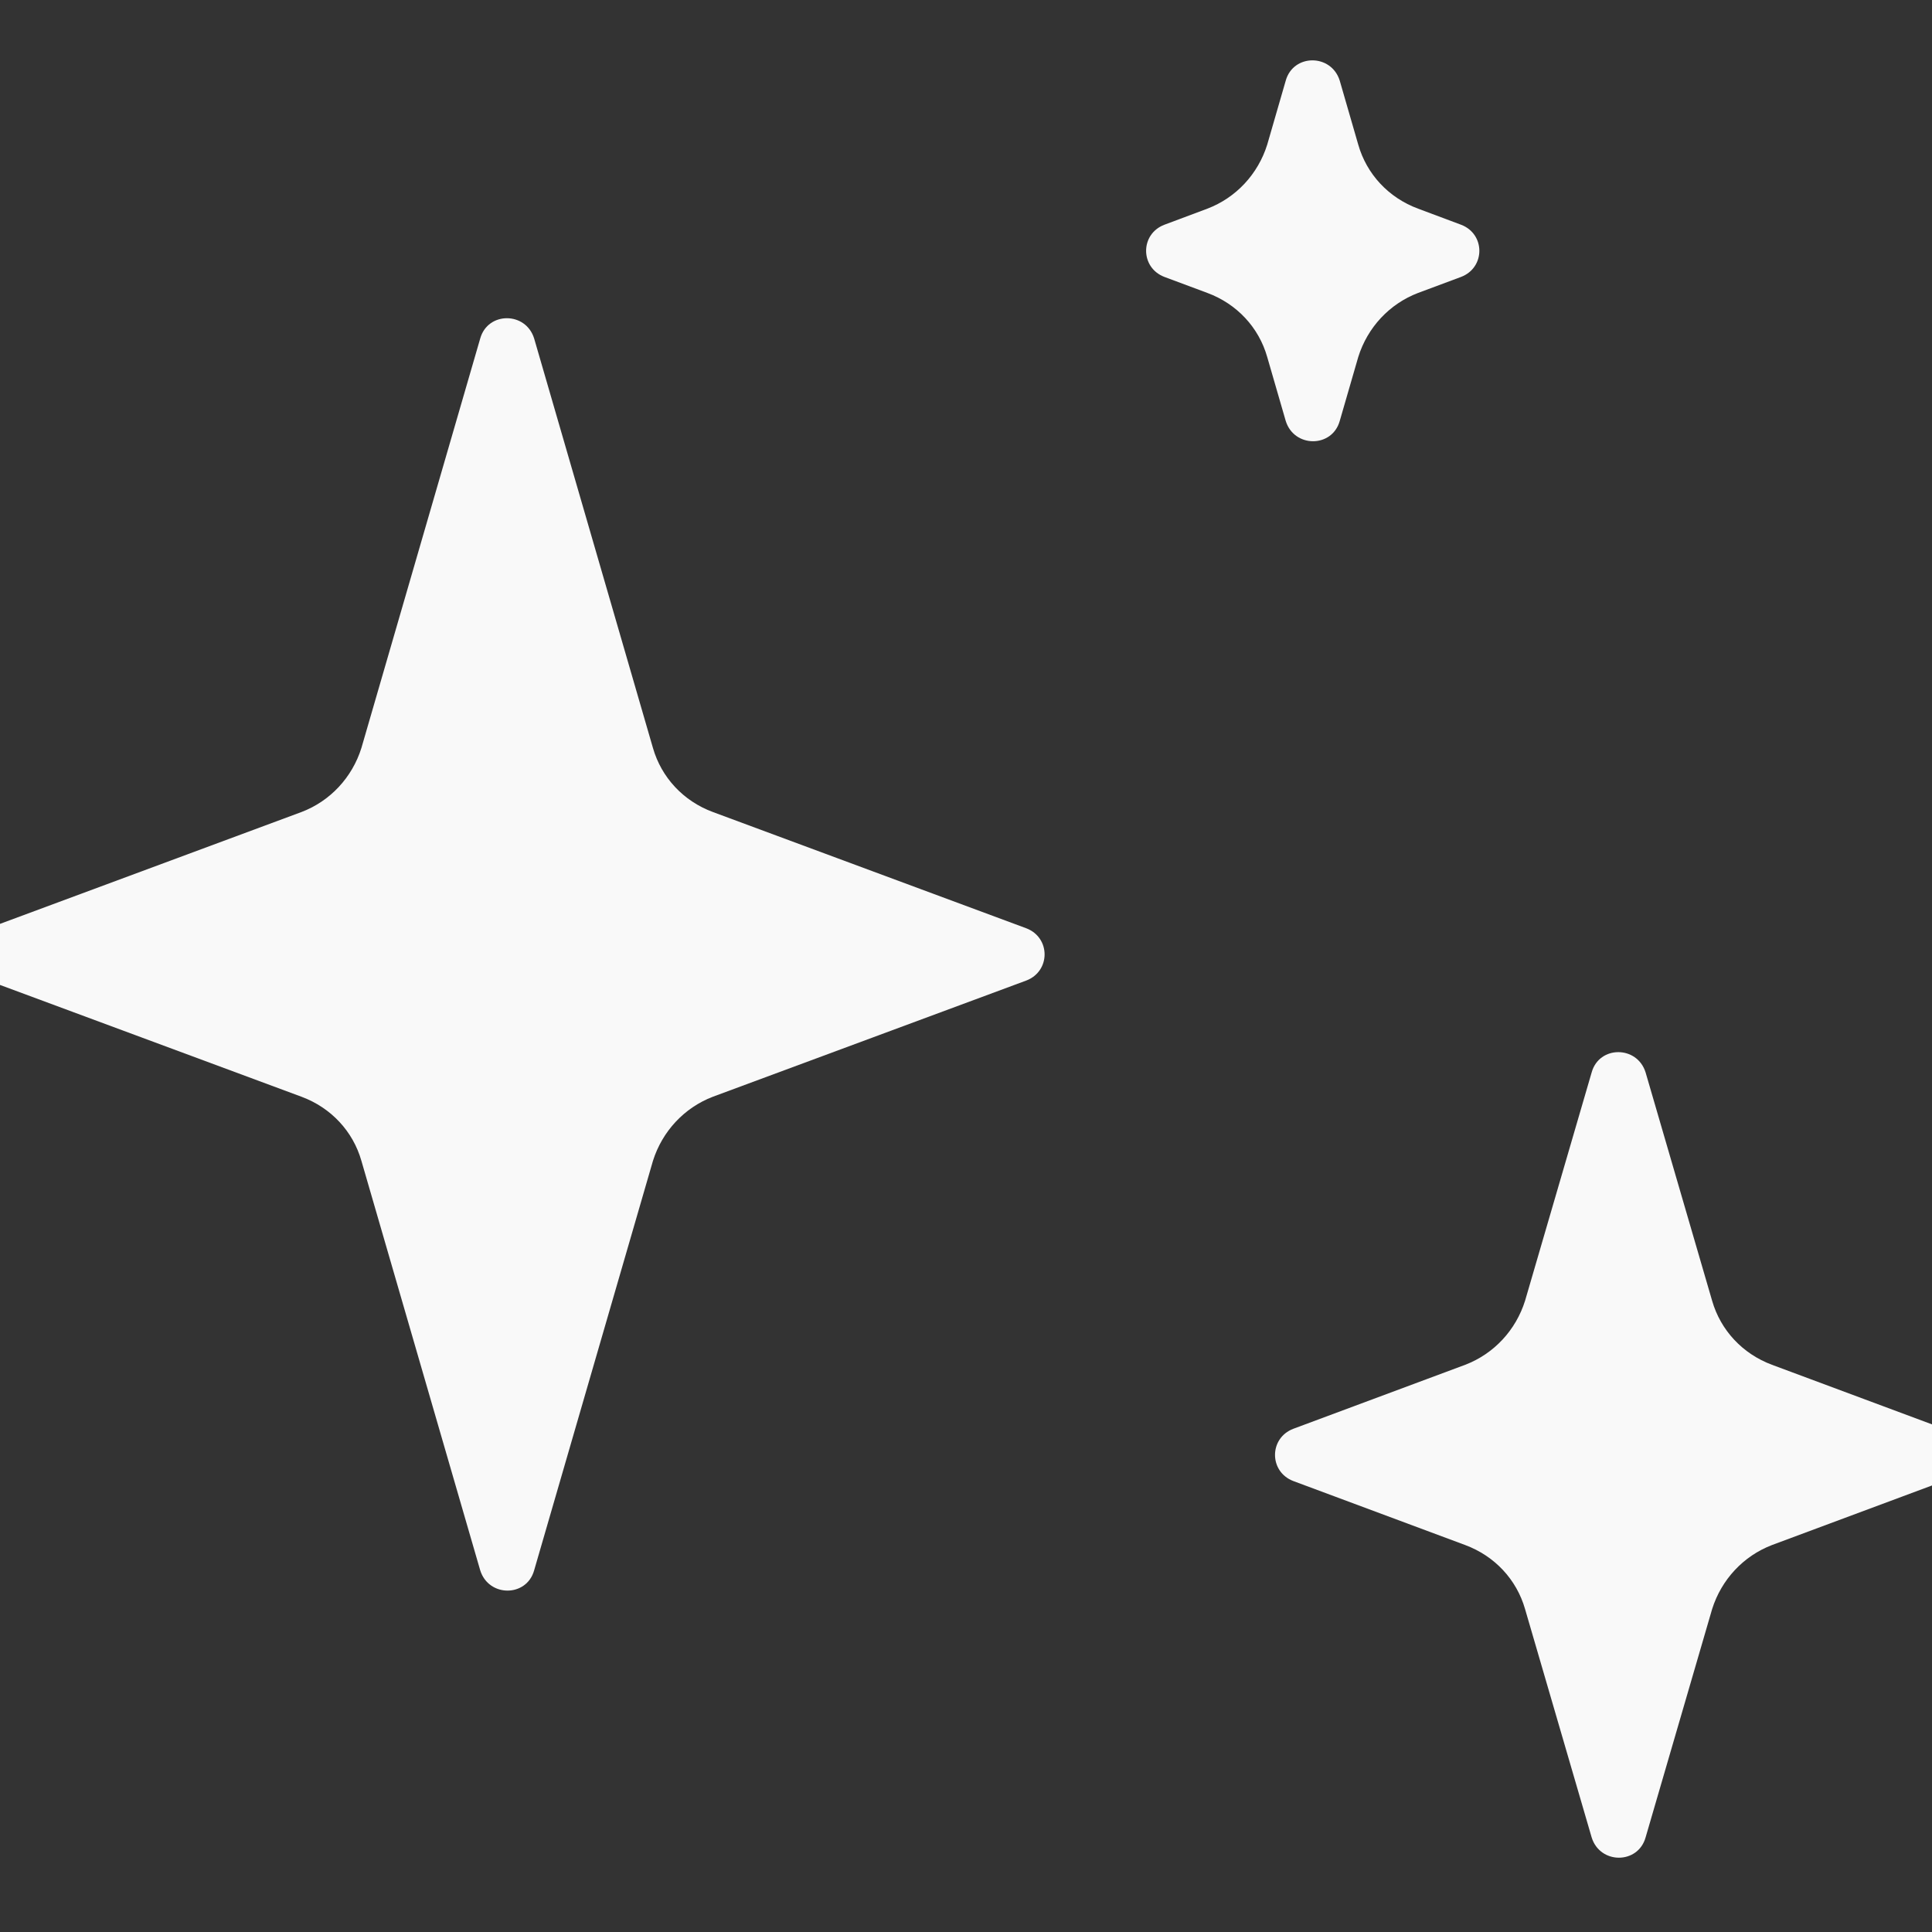
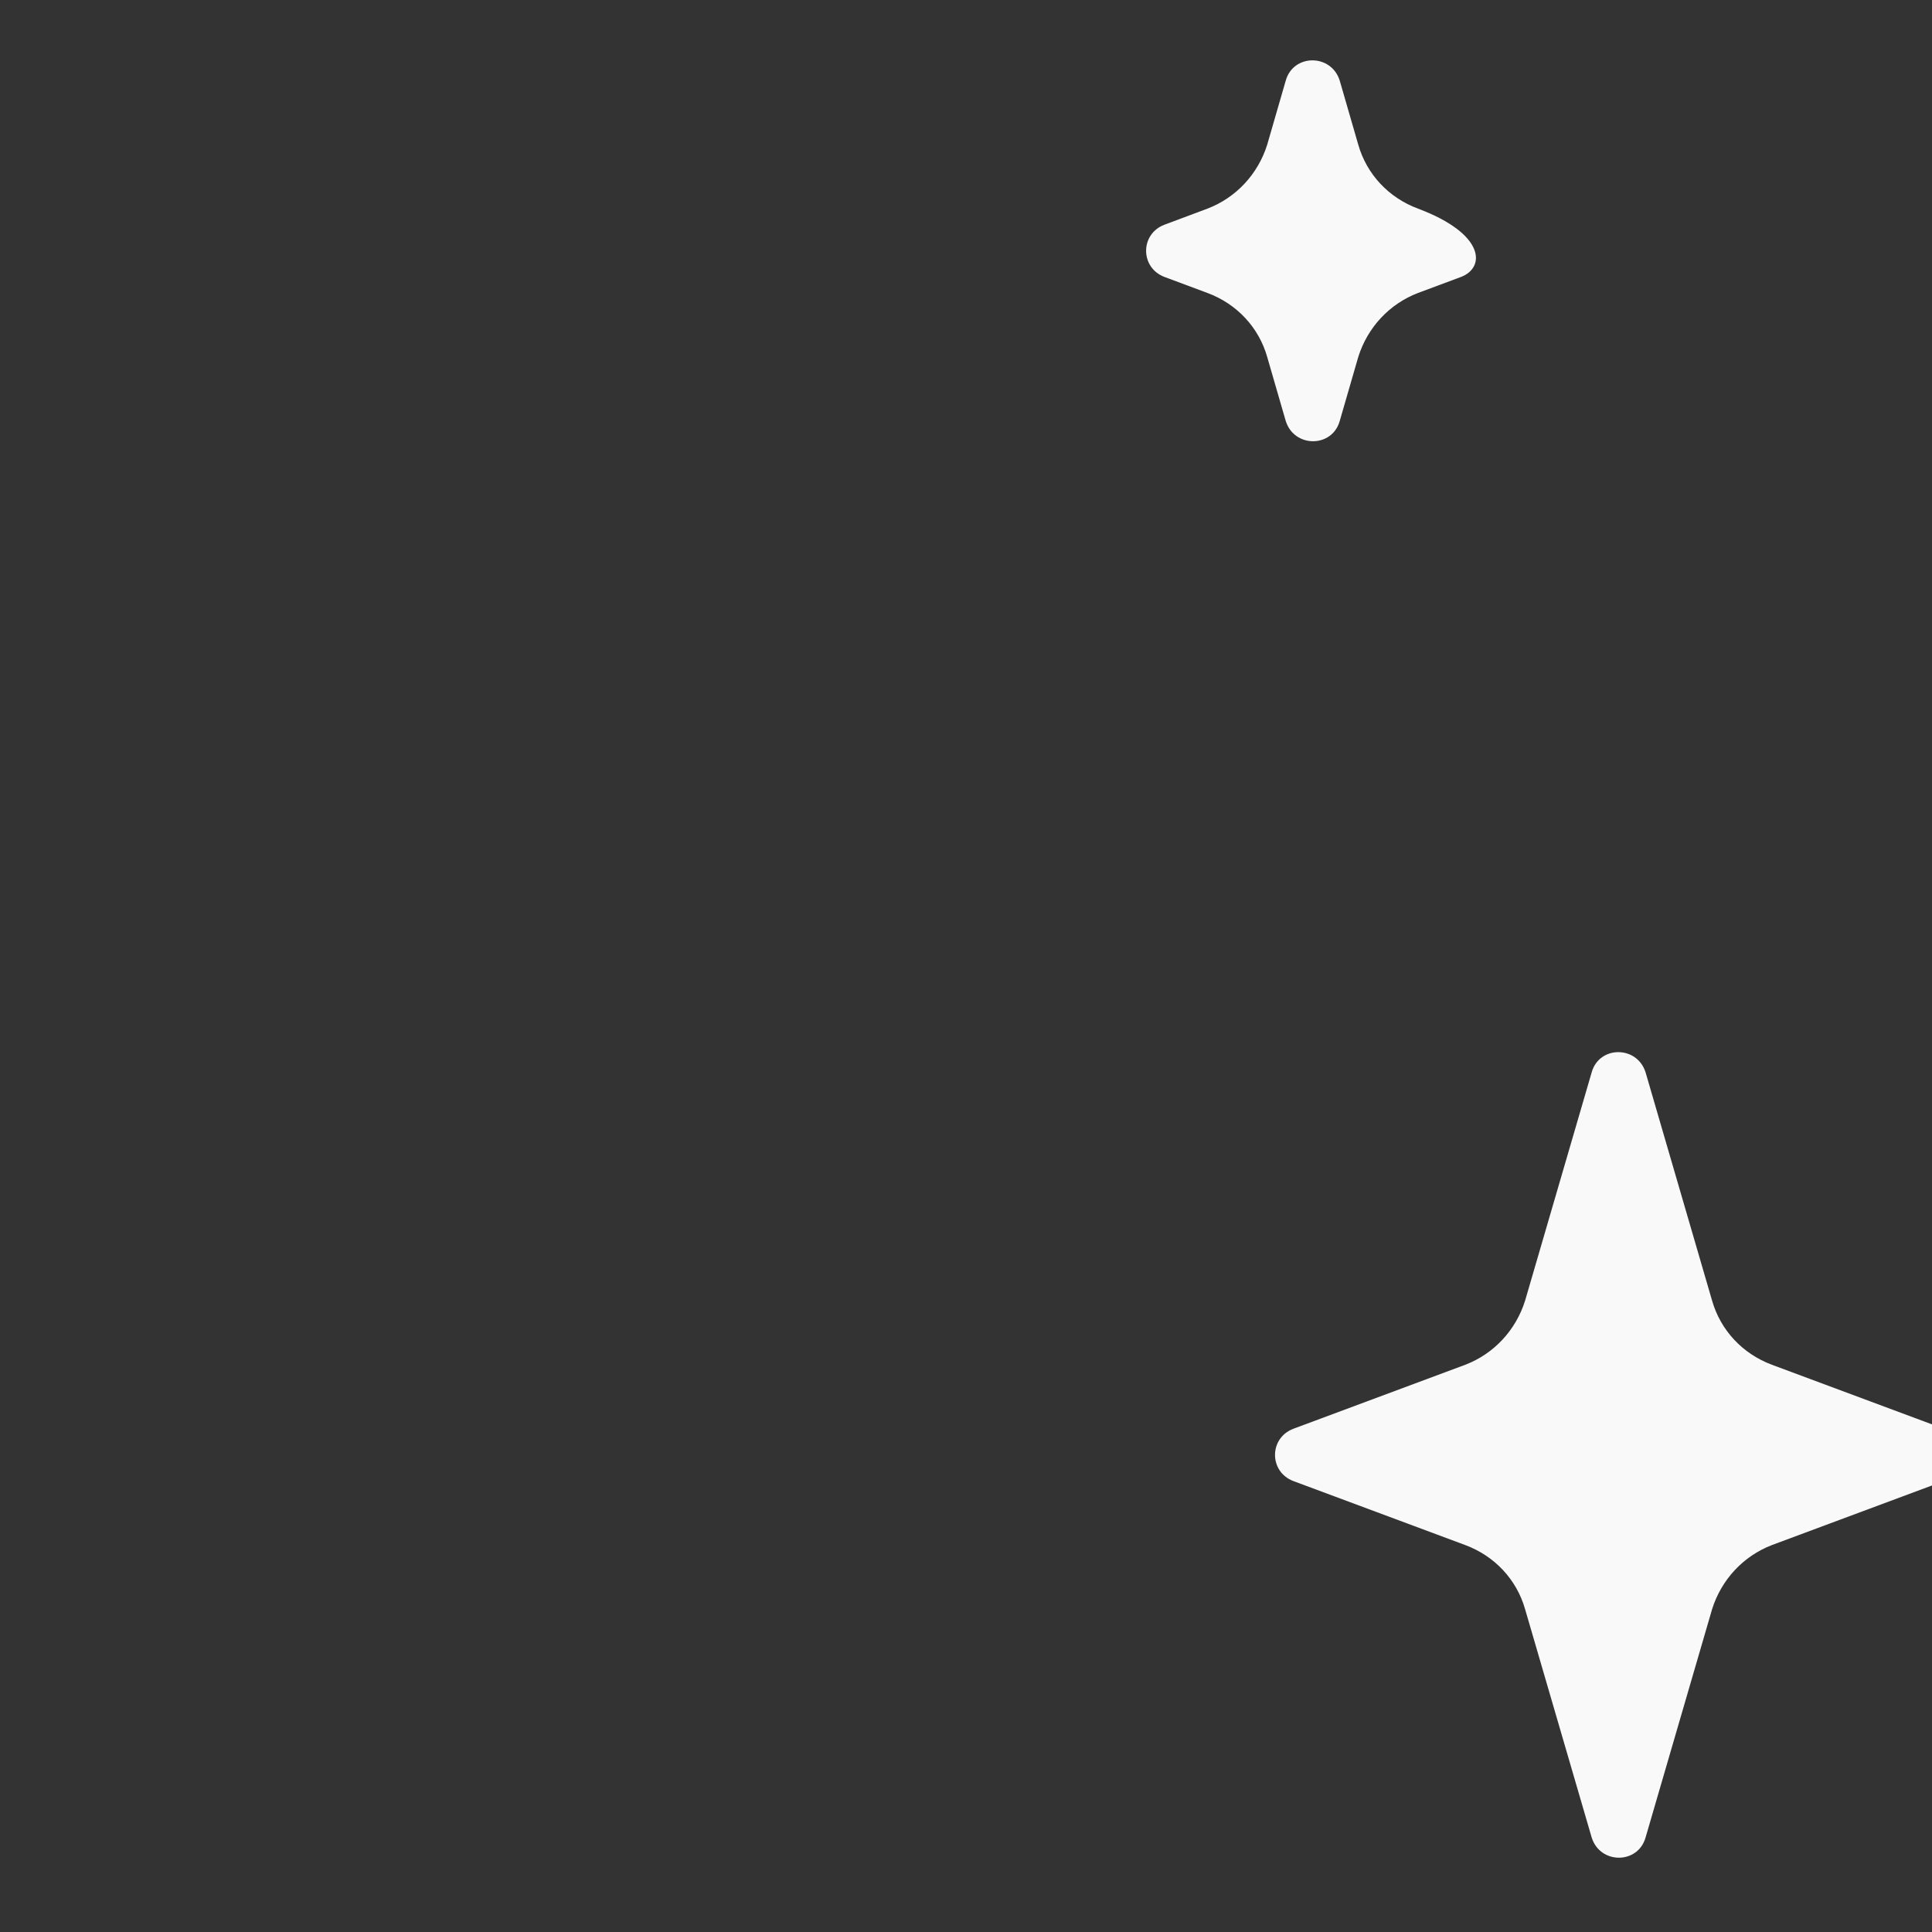
<svg xmlns="http://www.w3.org/2000/svg" width="32" height="32" viewBox="0 0 32 32" fill="none">
  <rect x="0" y="0" width="32" height="32" fill="#333333" stroke="none" />
  <g id="small-icons" clip-path="url(#clip0_3602_8558)">
    <g id="Group 123229">
      <g id="Vector">
-         <path d="M11.806 13.449L16.998 15.375C17.403 15.529 17.403 16.087 16.998 16.241L11.806 18.166C11.332 18.348 10.969 18.739 10.815 19.227L8.847 26.01C8.722 26.457 8.094 26.457 7.954 26.01L5.986 19.227C5.847 18.739 5.484 18.348 4.995 18.166L-0.196 16.241C-0.601 16.087 -0.601 15.529 -0.196 15.375L4.995 13.449C5.47 13.268 5.833 12.877 5.986 12.389L7.954 5.606C8.08 5.159 8.708 5.159 8.847 5.606L10.815 12.389C10.955 12.877 11.318 13.268 11.806 13.449Z" fill="#F9F9F9" />
        <path d="M29.349 22.605L32.196 23.665C32.601 23.819 32.601 24.377 32.196 24.531L29.349 25.591C28.875 25.773 28.512 26.163 28.358 26.652L27.256 30.434C27.13 30.881 26.502 30.881 26.363 30.434L25.26 26.652C25.12 26.163 24.758 25.773 24.269 25.591L21.422 24.531C21.017 24.377 21.017 23.819 21.422 23.665L24.269 22.605C24.744 22.423 25.107 22.032 25.26 21.544L26.363 17.762C26.488 17.315 27.116 17.315 27.256 17.762L28.358 21.544C28.498 22.032 28.861 22.423 29.349 22.605Z" fill="#F9F9F9" />
-         <path d="M23.488 3.456L24.199 3.722C24.604 3.875 24.604 4.433 24.199 4.587L23.488 4.852C23.013 5.033 22.65 5.424 22.497 5.913L22.19 6.973C22.064 7.42 21.436 7.42 21.296 6.973L20.989 5.913C20.85 5.424 20.487 5.033 19.998 4.852L19.287 4.587C18.882 4.433 18.882 3.875 19.287 3.722L19.998 3.456C20.473 3.275 20.836 2.884 20.989 2.396L21.296 1.335C21.422 0.888 22.05 0.888 22.19 1.335L22.497 2.396C22.636 2.884 22.999 3.275 23.488 3.456Z" fill="#F9F9F9" />
+         <path d="M23.488 3.456C24.604 3.875 24.604 4.433 24.199 4.587L23.488 4.852C23.013 5.033 22.65 5.424 22.497 5.913L22.19 6.973C22.064 7.42 21.436 7.42 21.296 6.973L20.989 5.913C20.85 5.424 20.487 5.033 19.998 4.852L19.287 4.587C18.882 4.433 18.882 3.875 19.287 3.722L19.998 3.456C20.473 3.275 20.836 2.884 20.989 2.396L21.296 1.335C21.422 0.888 22.05 0.888 22.19 1.335L22.497 2.396C22.636 2.884 22.999 3.275 23.488 3.456Z" fill="#F9F9F9" />
      </g>
    </g>
  </g>
  <defs>
    <clipPath id="clip0_3602_8558">
      <rect width="32" height="32" fill="white" />
    </clipPath>
  </defs>
</svg>